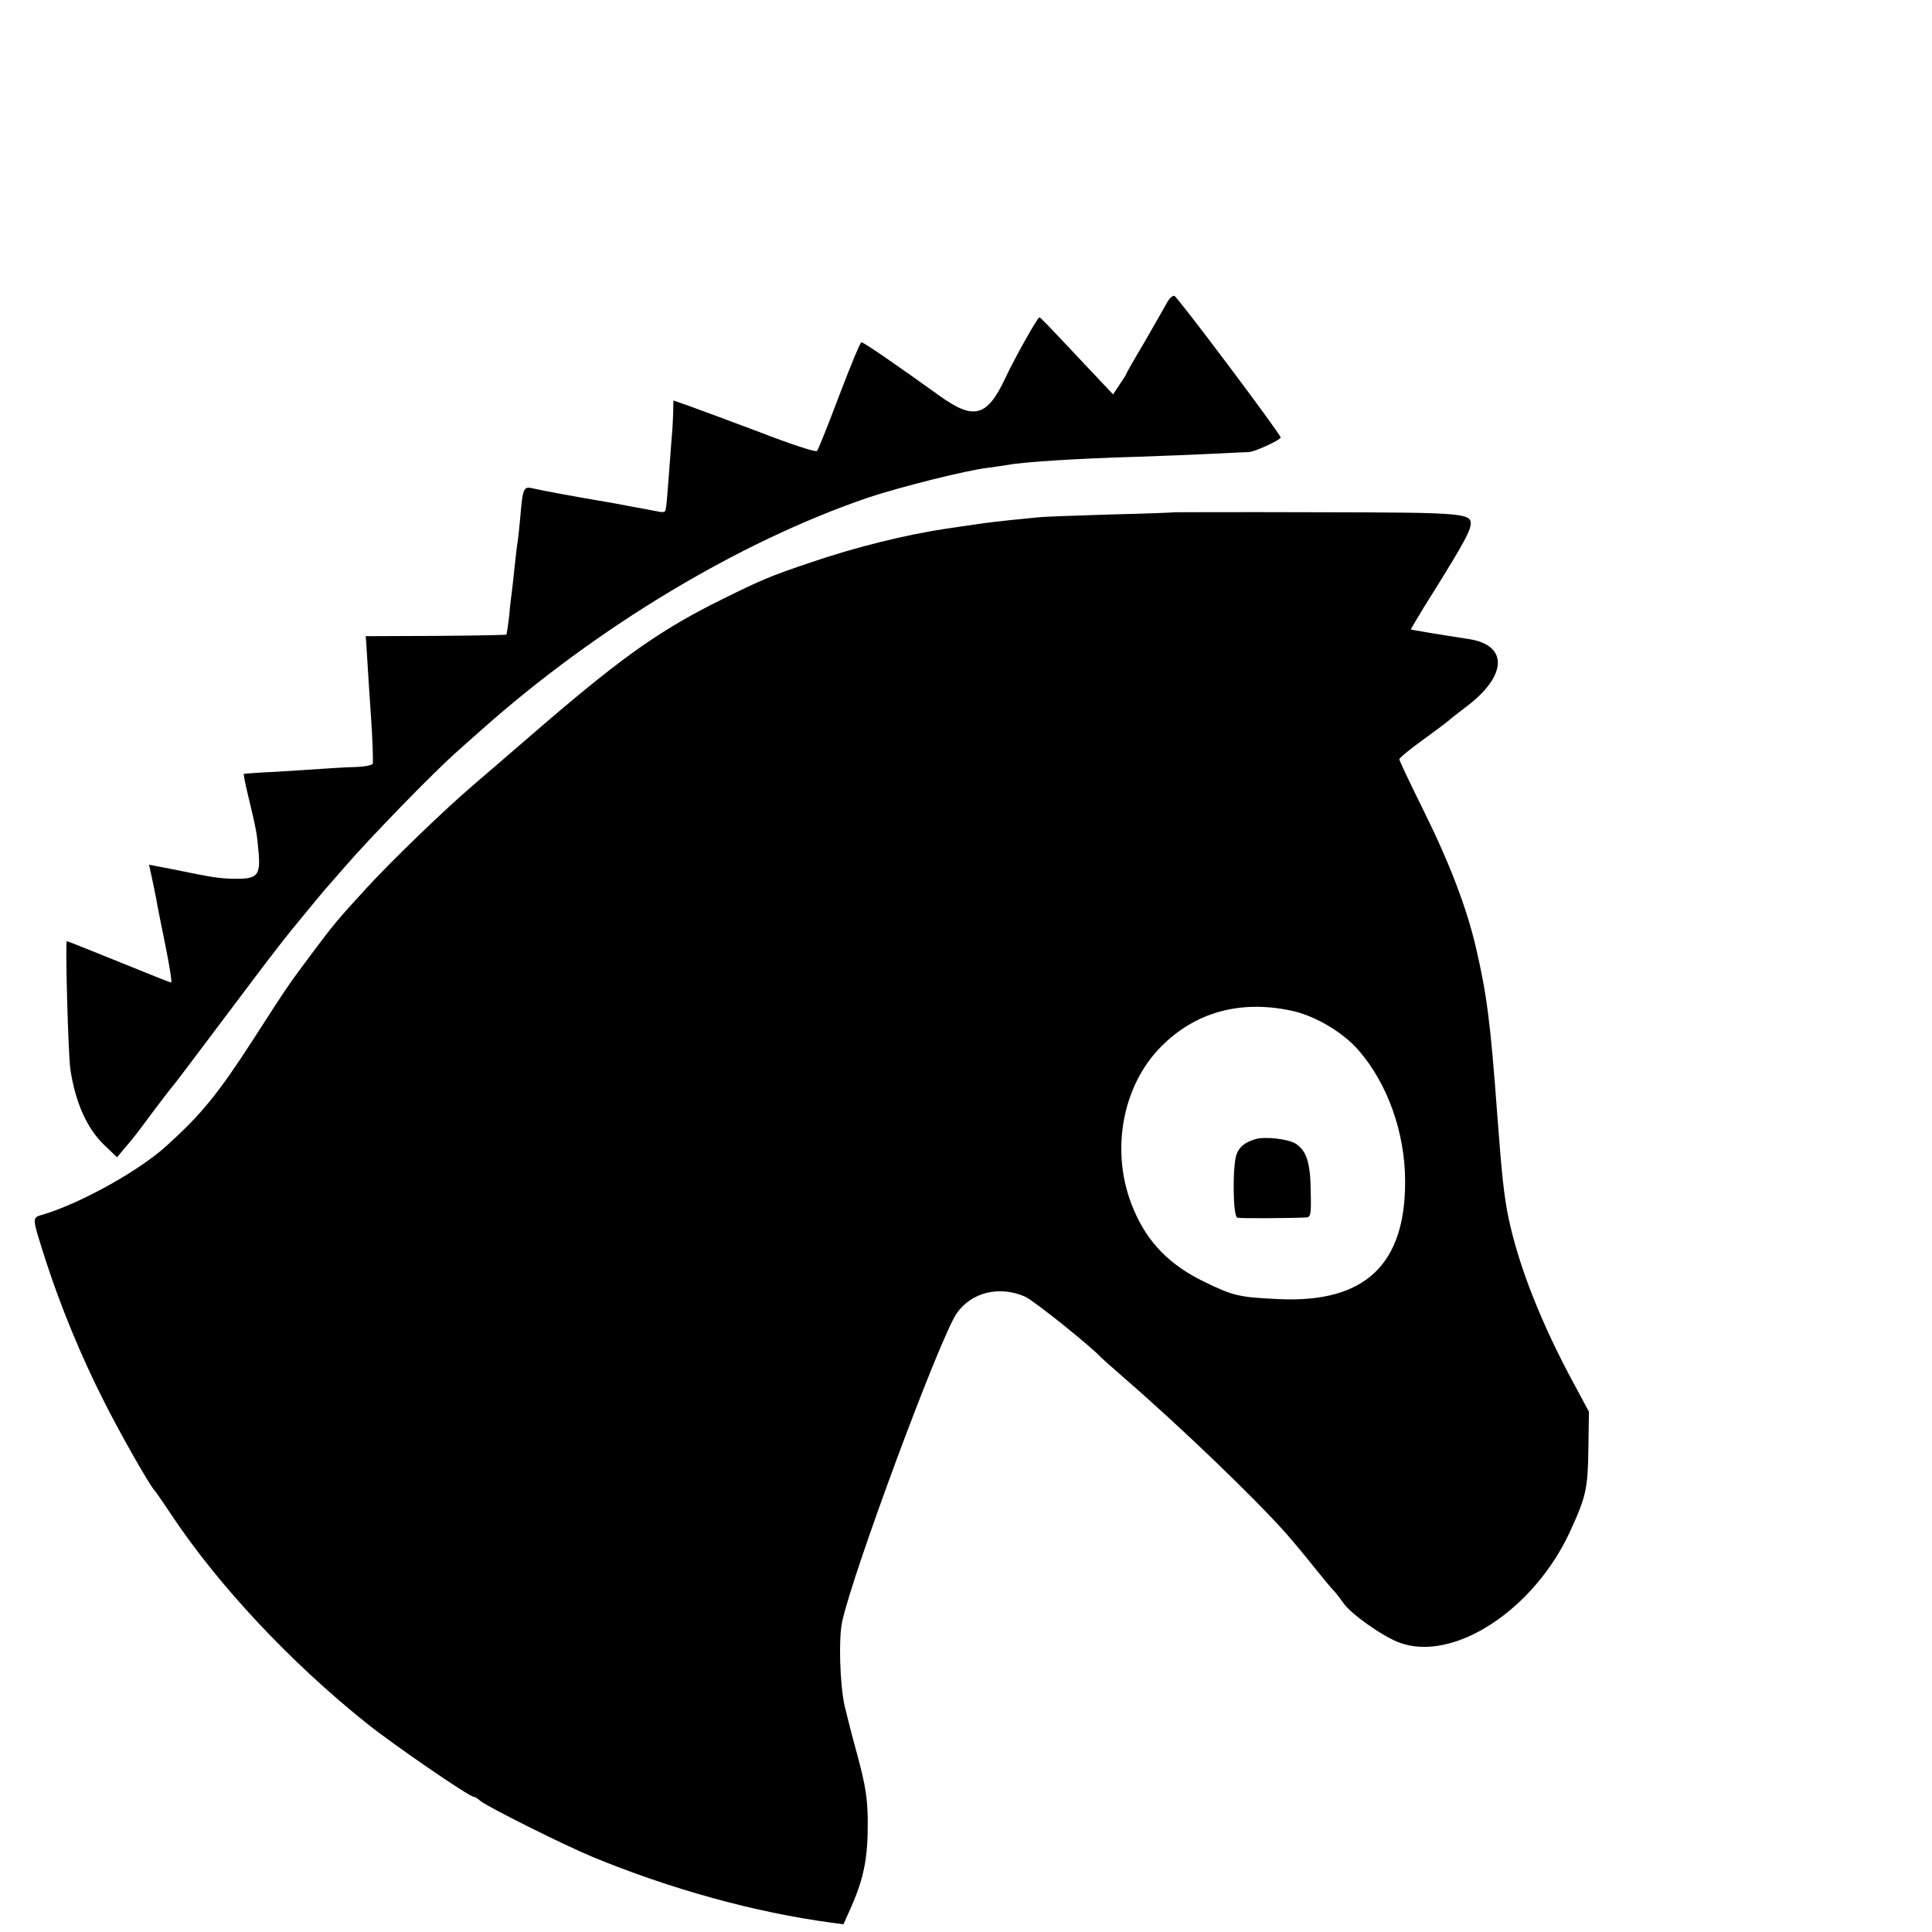
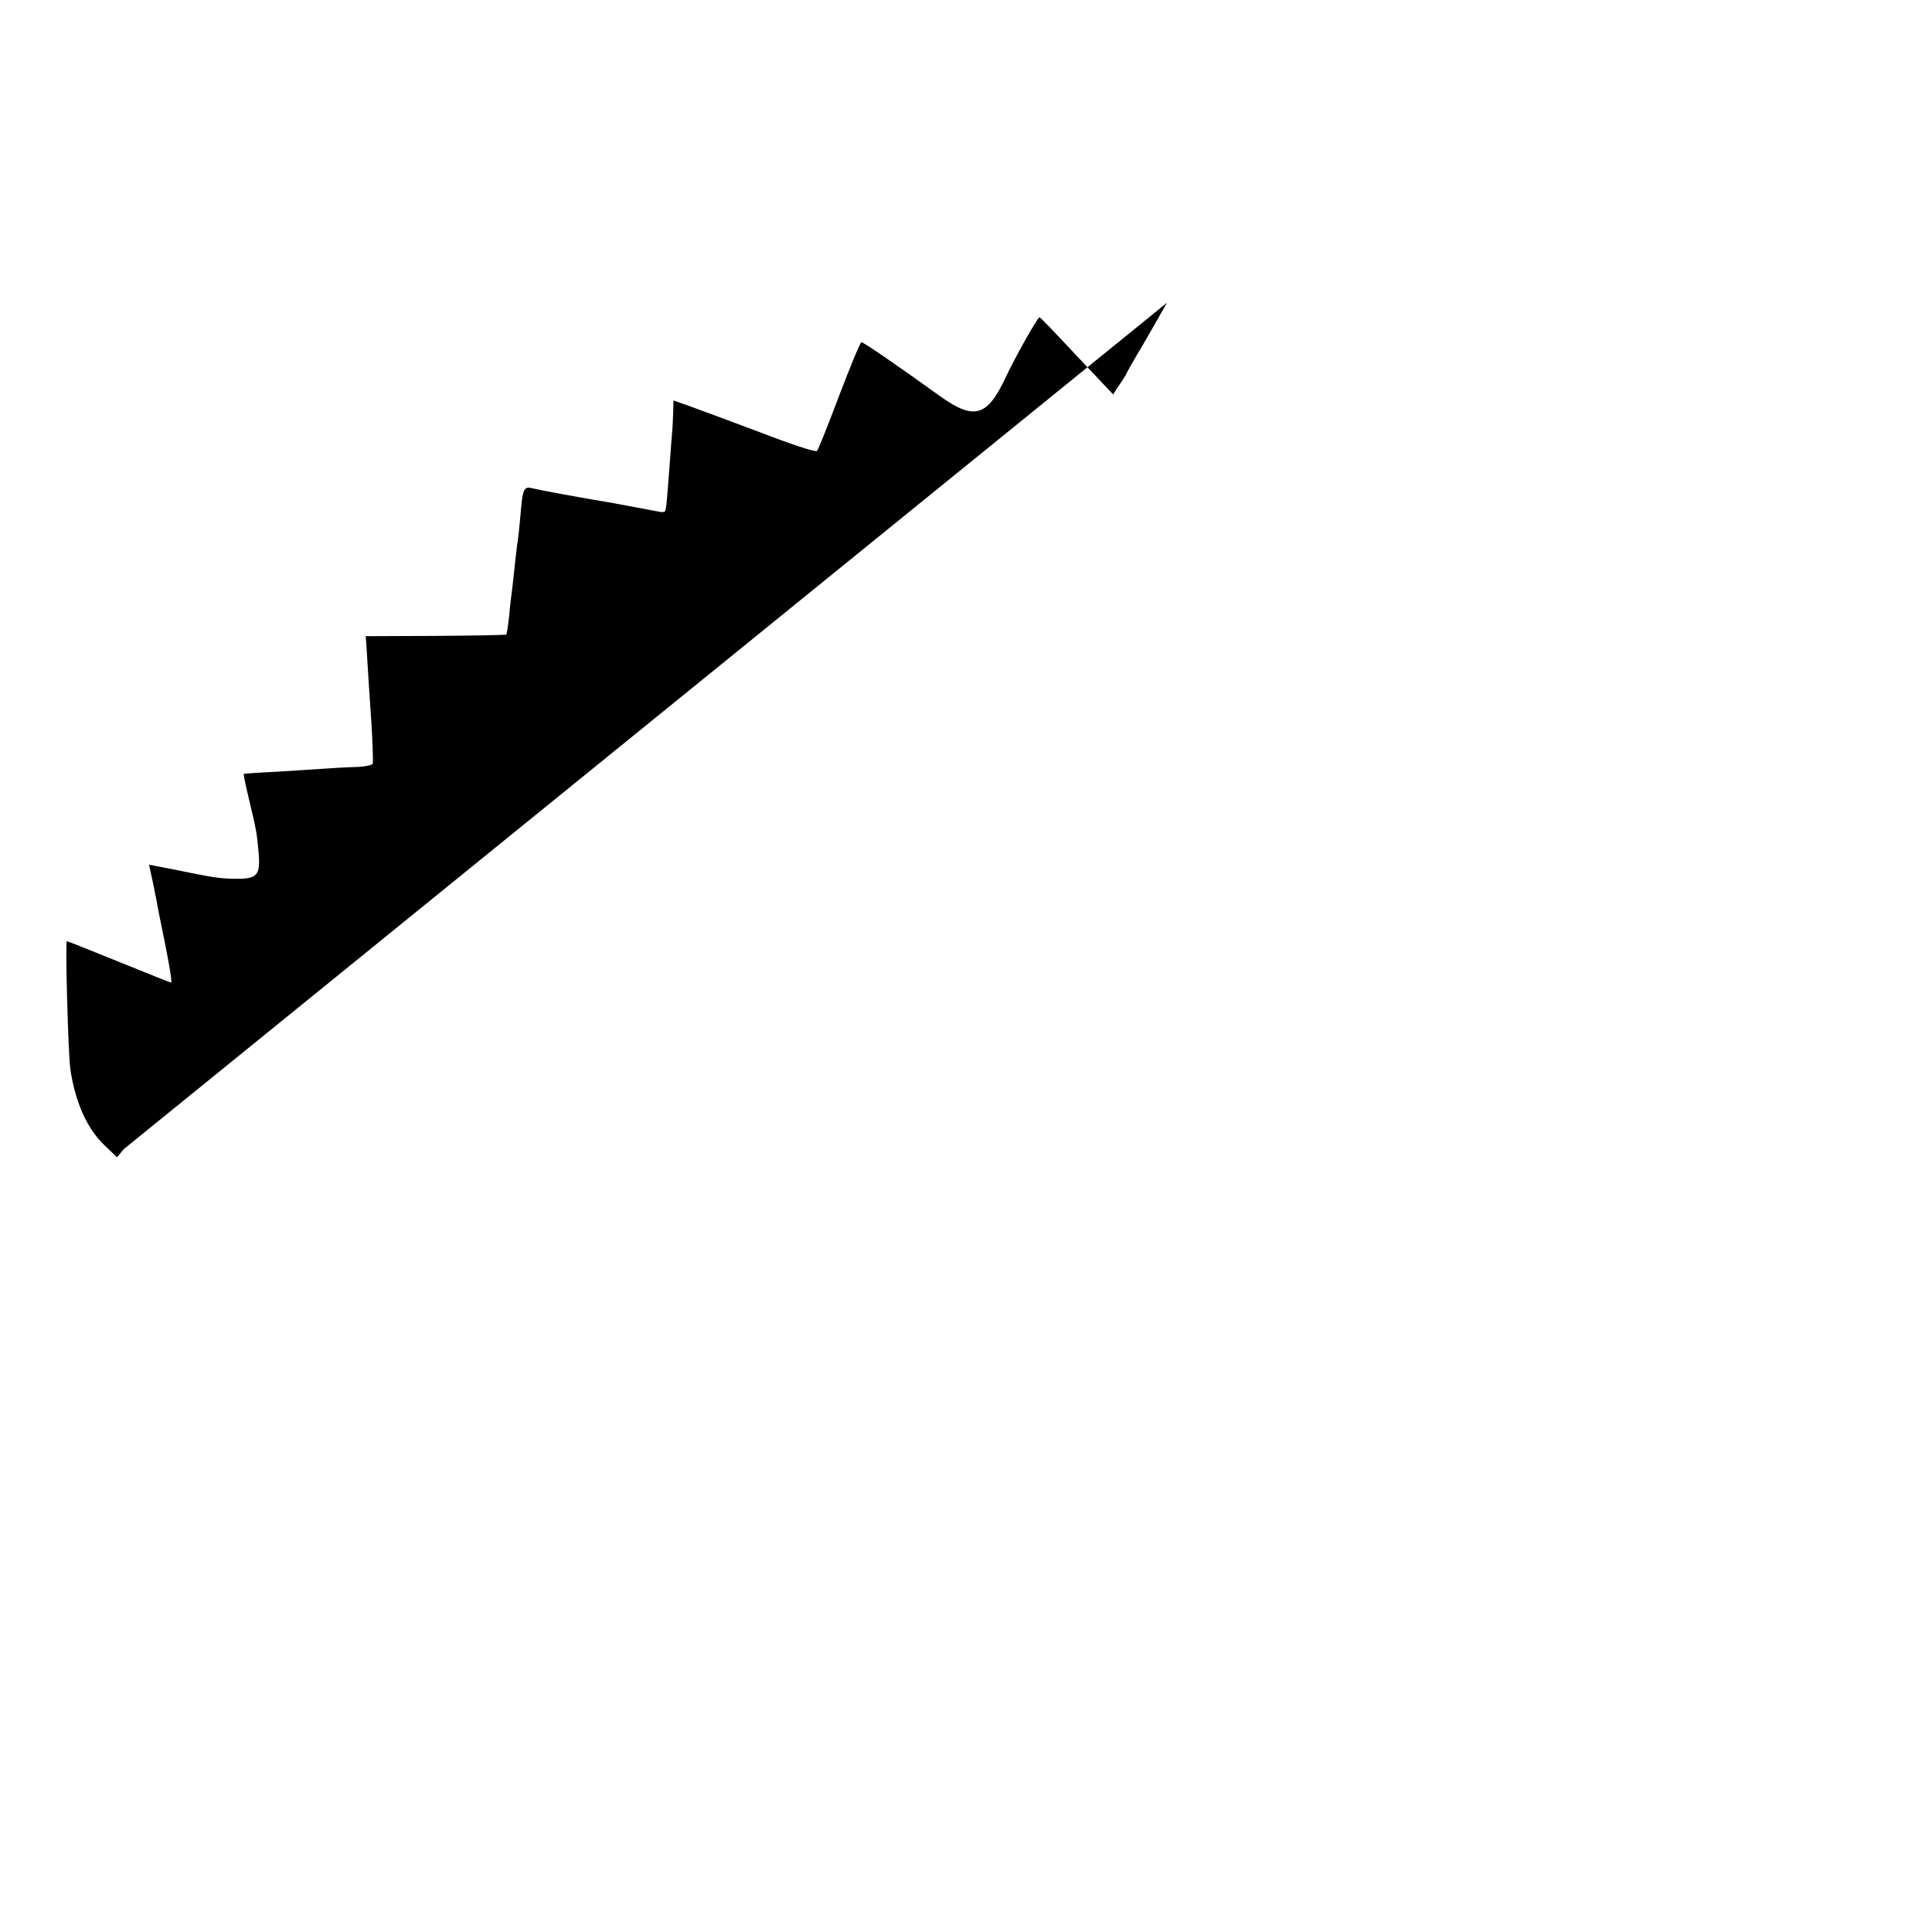
<svg xmlns="http://www.w3.org/2000/svg" version="1.0" width="700pt" height="700pt" viewBox="0 0 700 700" preserveAspectRatio="xMidYMid meet">
  <g transform="translate(0,700) scale(0.1,-0.1)" fill="#000000" stroke="none">
-     <path d="M4228 5903 c-8 -15 -45 -79 -81 -142 -37 -62 -67 -115 -67 -117 0 -2 -11 -19 -24 -38 l-23 -35 -101 107 c-138 147 -162 172 -166 172 -7 0 -90 -148 -124 -221 -66 -140 -114 -152 -238 -63 -164 118 -275 194 -283 194 -4 0 -40 -87 -80 -192 -40 -106 -76 -197 -81 -202 -5 -5 -96 25 -207 68 -109 41 -225 84 -256 95 l-57 20 -1 -45 c-1 -24 -2 -52 -3 -61 -1 -10 -6 -74 -11 -143 -5 -69 -10 -128 -11 -132 -1 -5 -2 -12 -3 -17 0 -6 -11 -8 -23 -5 -54 10 -195 37 -218 40 -71 12 -209 37 -237 44 -36 9 -39 4 -48 -105 -3 -33 -7 -71 -9 -85 -3 -14 -7 -54 -11 -90 -4 -36 -8 -76 -10 -90 -2 -14 -7 -54 -10 -90 -4 -36 -9 -67 -10 -69 -2 -2 -118 -4 -257 -5 l-253 -1 2 -25 c3 -56 15 -238 18 -280 4 -54 7 -141 6 -156 -1 -6 -27 -12 -63 -13 -35 -1 -85 -4 -113 -6 -27 -2 -104 -7 -170 -11 -66 -3 -121 -7 -122 -8 -1 -1 6 -39 17 -83 29 -121 31 -132 37 -203 7 -82 -5 -95 -86 -94 -59 1 -81 5 -223 34 l-88 17 5 -23 c3 -13 8 -36 11 -51 3 -16 8 -40 11 -55 2 -15 17 -88 32 -162 15 -75 25 -136 21 -136 -3 0 -88 34 -189 75 -101 41 -186 75 -189 75 -6 0 5 -413 13 -465 18 -119 60 -214 123 -274 l46 -44 25 30 c35 40 46 55 115 148 33 44 63 82 66 85 3 3 81 106 174 230 93 124 180 239 193 255 13 17 27 35 31 40 11 15 146 179 152 185 3 3 34 39 70 80 86 100 319 340 404 415 6 6 47 42 91 81 418 372 933 681 1397 840 113 38 358 100 437 109 30 4 63 9 75 11 53 10 251 23 466 29 91 3 215 8 275 11 61 3 118 6 129 6 18 -1 116 44 116 53 0 12 -374 510 -385 513 -7 2 -19 -10 -27 -25z" />
-     <path d="M4257 5144 c-1 -1 -105 -5 -232 -8 -126 -4 -243 -8 -260 -10 -16 -2 -61 -6 -100 -10 -38 -4 -81 -9 -95 -11 -28 -4 -99 -14 -145 -21 -145 -22 -324 -66 -485 -121 -149 -50 -179 -63 -323 -134 -218 -108 -353 -202 -637 -445 -80 -69 -188 -162 -210 -181 -14 -12 -36 -31 -50 -43 -106 -90 -305 -282 -395 -381 -103 -112 -120 -133 -196 -235 -79 -106 -81 -107 -214 -314 -125 -193 -184 -266 -311 -381 -97 -89 -308 -207 -446 -249 -44 -13 -44 -4 8 -168 53 -164 128 -346 207 -502 61 -122 169 -312 187 -330 3 -3 31 -43 62 -90 170 -255 431 -534 708 -755 92 -74 370 -265 386 -265 4 0 15 -6 23 -14 26 -22 298 -158 408 -204 281 -116 588 -201 864 -238 l45 -6 26 58 c49 111 63 183 62 319 -1 81 -8 124 -36 230 -20 72 -41 155 -48 185 -17 78 -22 241 -9 303 37 175 354 1029 415 1118 53 77 155 102 248 61 33 -15 241 -182 276 -221 3 -3 39 -35 80 -71 207 -179 474 -436 588 -564 24 -27 69 -81 100 -120 31 -39 65 -80 76 -91 10 -11 25 -31 34 -44 26 -38 140 -119 201 -142 195 -74 489 117 620 403 58 126 64 155 66 298 l2 135 -51 95 c-121 222 -204 434 -240 606 -16 75 -25 157 -41 374 -25 339 -38 436 -77 605 -33 143 -94 304 -189 496 -49 99 -89 183 -89 188 0 5 39 37 88 72 48 35 89 66 92 69 3 4 31 25 62 49 148 111 154 222 13 245 -130 20 -204 33 -213 35 -1 1 21 38 49 84 124 197 160 261 166 288 10 51 -3 52 -560 53 -280 1 -509 0 -510 0z m418 -1805 c86 -17 190 -78 247 -144 105 -120 169 -299 169 -475 1 -303 -147 -441 -456 -427 -146 7 -165 11 -270 62 -127 61 -208 144 -258 264 -86 201 -44 446 102 591 122 122 282 167 466 129z" />
-     <path d="M4550 2873 c-39 -11 -60 -28 -70 -56 -15 -44 -13 -224 3 -229 10 -3 192 -2 250 1 16 1 18 11 16 94 -1 104 -15 147 -54 173 -26 17 -111 27 -145 17z" />
+     <path d="M4228 5903 c-8 -15 -45 -79 -81 -142 -37 -62 -67 -115 -67 -117 0 -2 -11 -19 -24 -38 l-23 -35 -101 107 c-138 147 -162 172 -166 172 -7 0 -90 -148 -124 -221 -66 -140 -114 -152 -238 -63 -164 118 -275 194 -283 194 -4 0 -40 -87 -80 -192 -40 -106 -76 -197 -81 -202 -5 -5 -96 25 -207 68 -109 41 -225 84 -256 95 l-57 20 -1 -45 c-1 -24 -2 -52 -3 -61 -1 -10 -6 -74 -11 -143 -5 -69 -10 -128 -11 -132 -1 -5 -2 -12 -3 -17 0 -6 -11 -8 -23 -5 -54 10 -195 37 -218 40 -71 12 -209 37 -237 44 -36 9 -39 4 -48 -105 -3 -33 -7 -71 -9 -85 -3 -14 -7 -54 -11 -90 -4 -36 -8 -76 -10 -90 -2 -14 -7 -54 -10 -90 -4 -36 -9 -67 -10 -69 -2 -2 -118 -4 -257 -5 l-253 -1 2 -25 c3 -56 15 -238 18 -280 4 -54 7 -141 6 -156 -1 -6 -27 -12 -63 -13 -35 -1 -85 -4 -113 -6 -27 -2 -104 -7 -170 -11 -66 -3 -121 -7 -122 -8 -1 -1 6 -39 17 -83 29 -121 31 -132 37 -203 7 -82 -5 -95 -86 -94 -59 1 -81 5 -223 34 l-88 17 5 -23 c3 -13 8 -36 11 -51 3 -16 8 -40 11 -55 2 -15 17 -88 32 -162 15 -75 25 -136 21 -136 -3 0 -88 34 -189 75 -101 41 -186 75 -189 75 -6 0 5 -413 13 -465 18 -119 60 -214 123 -274 l46 -44 25 30 z" />
  </g>
</svg>